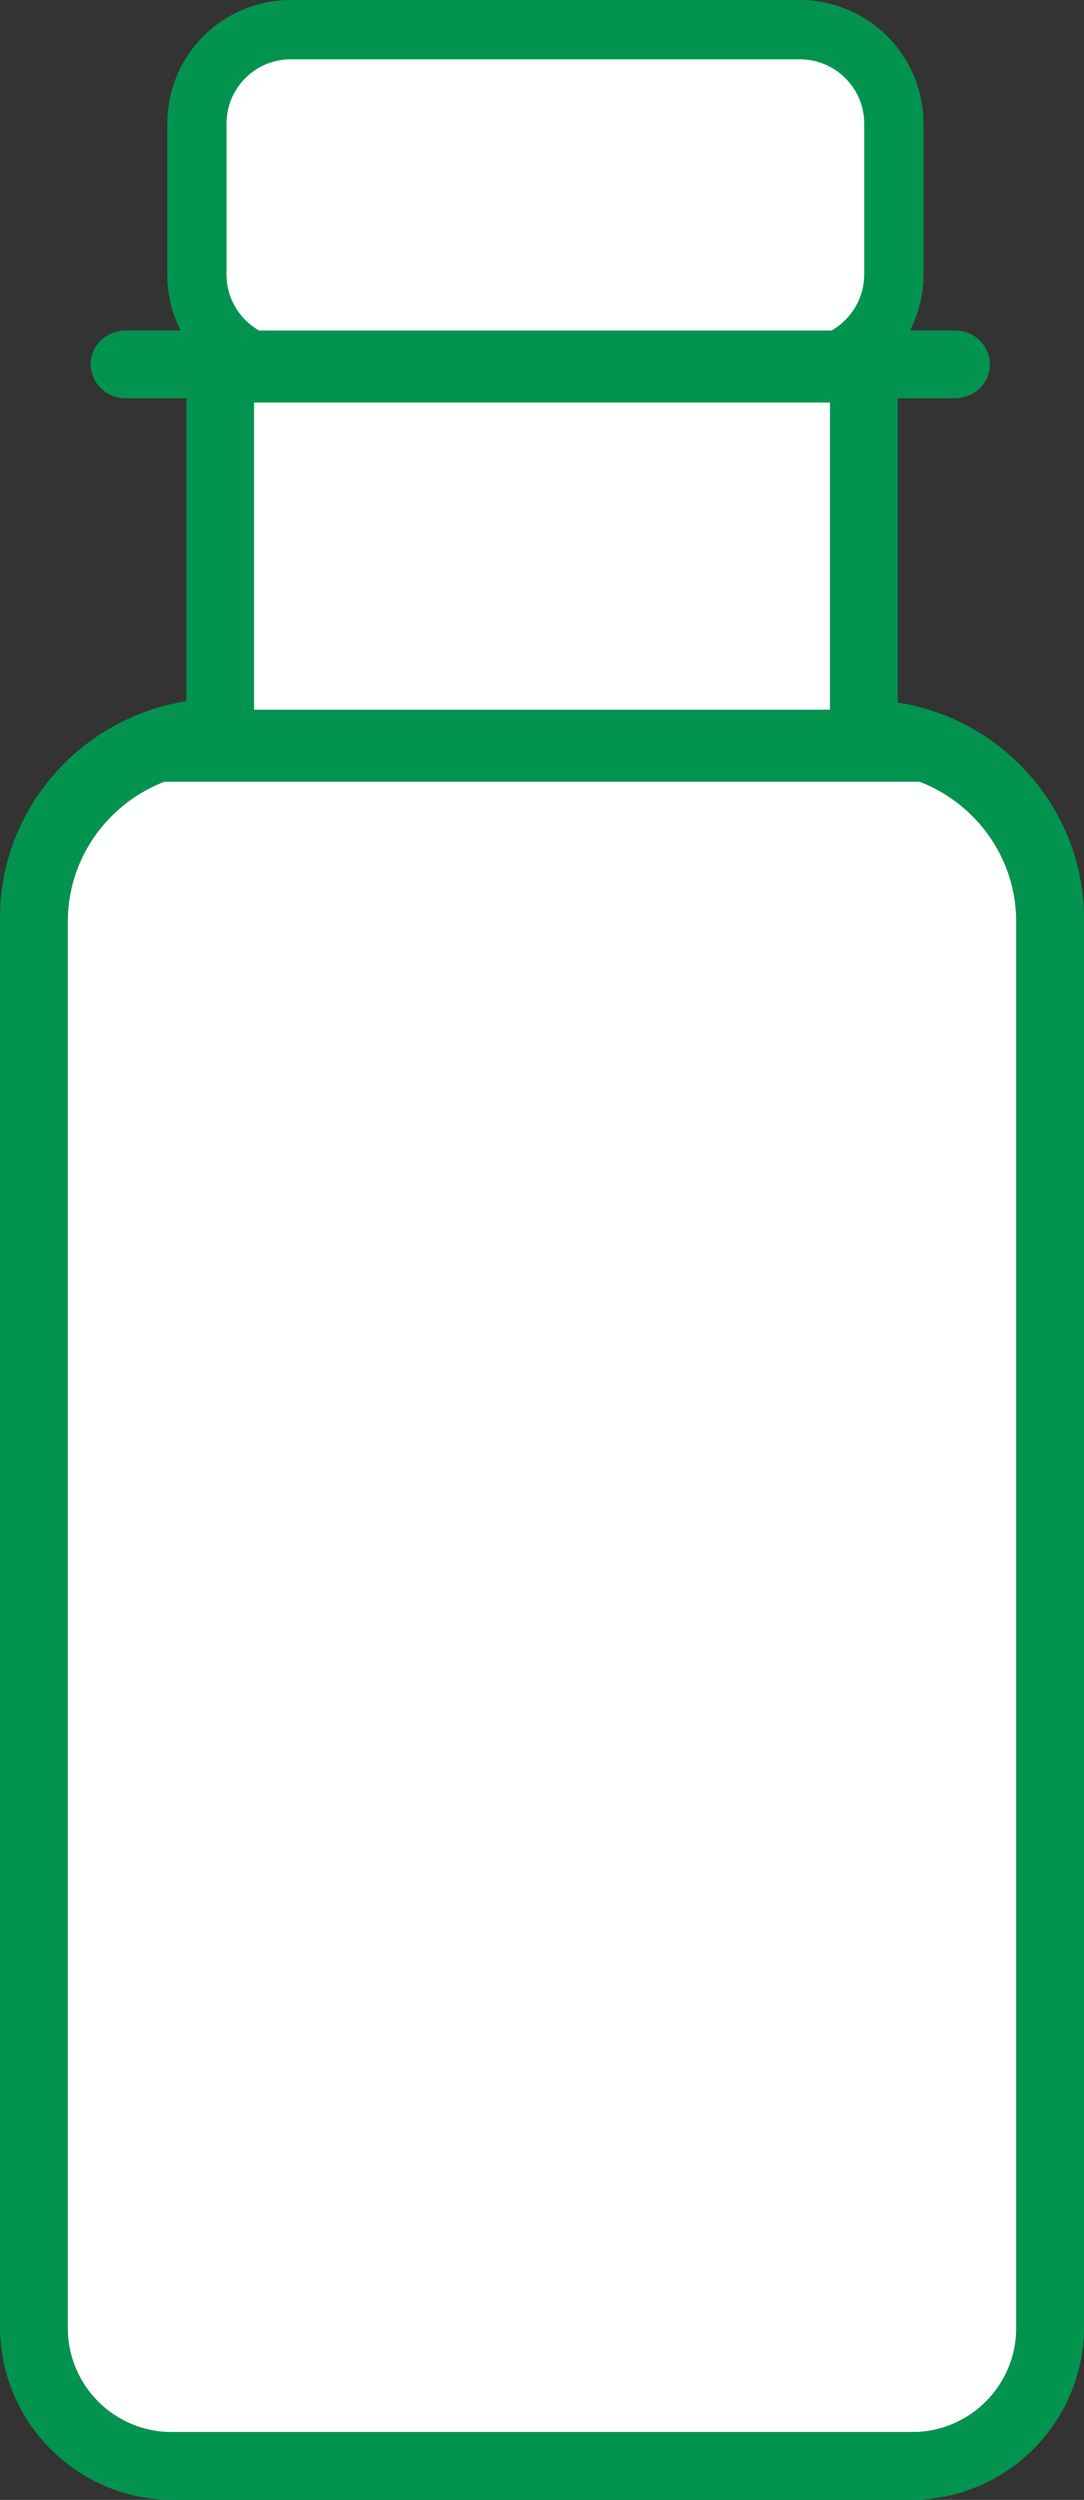
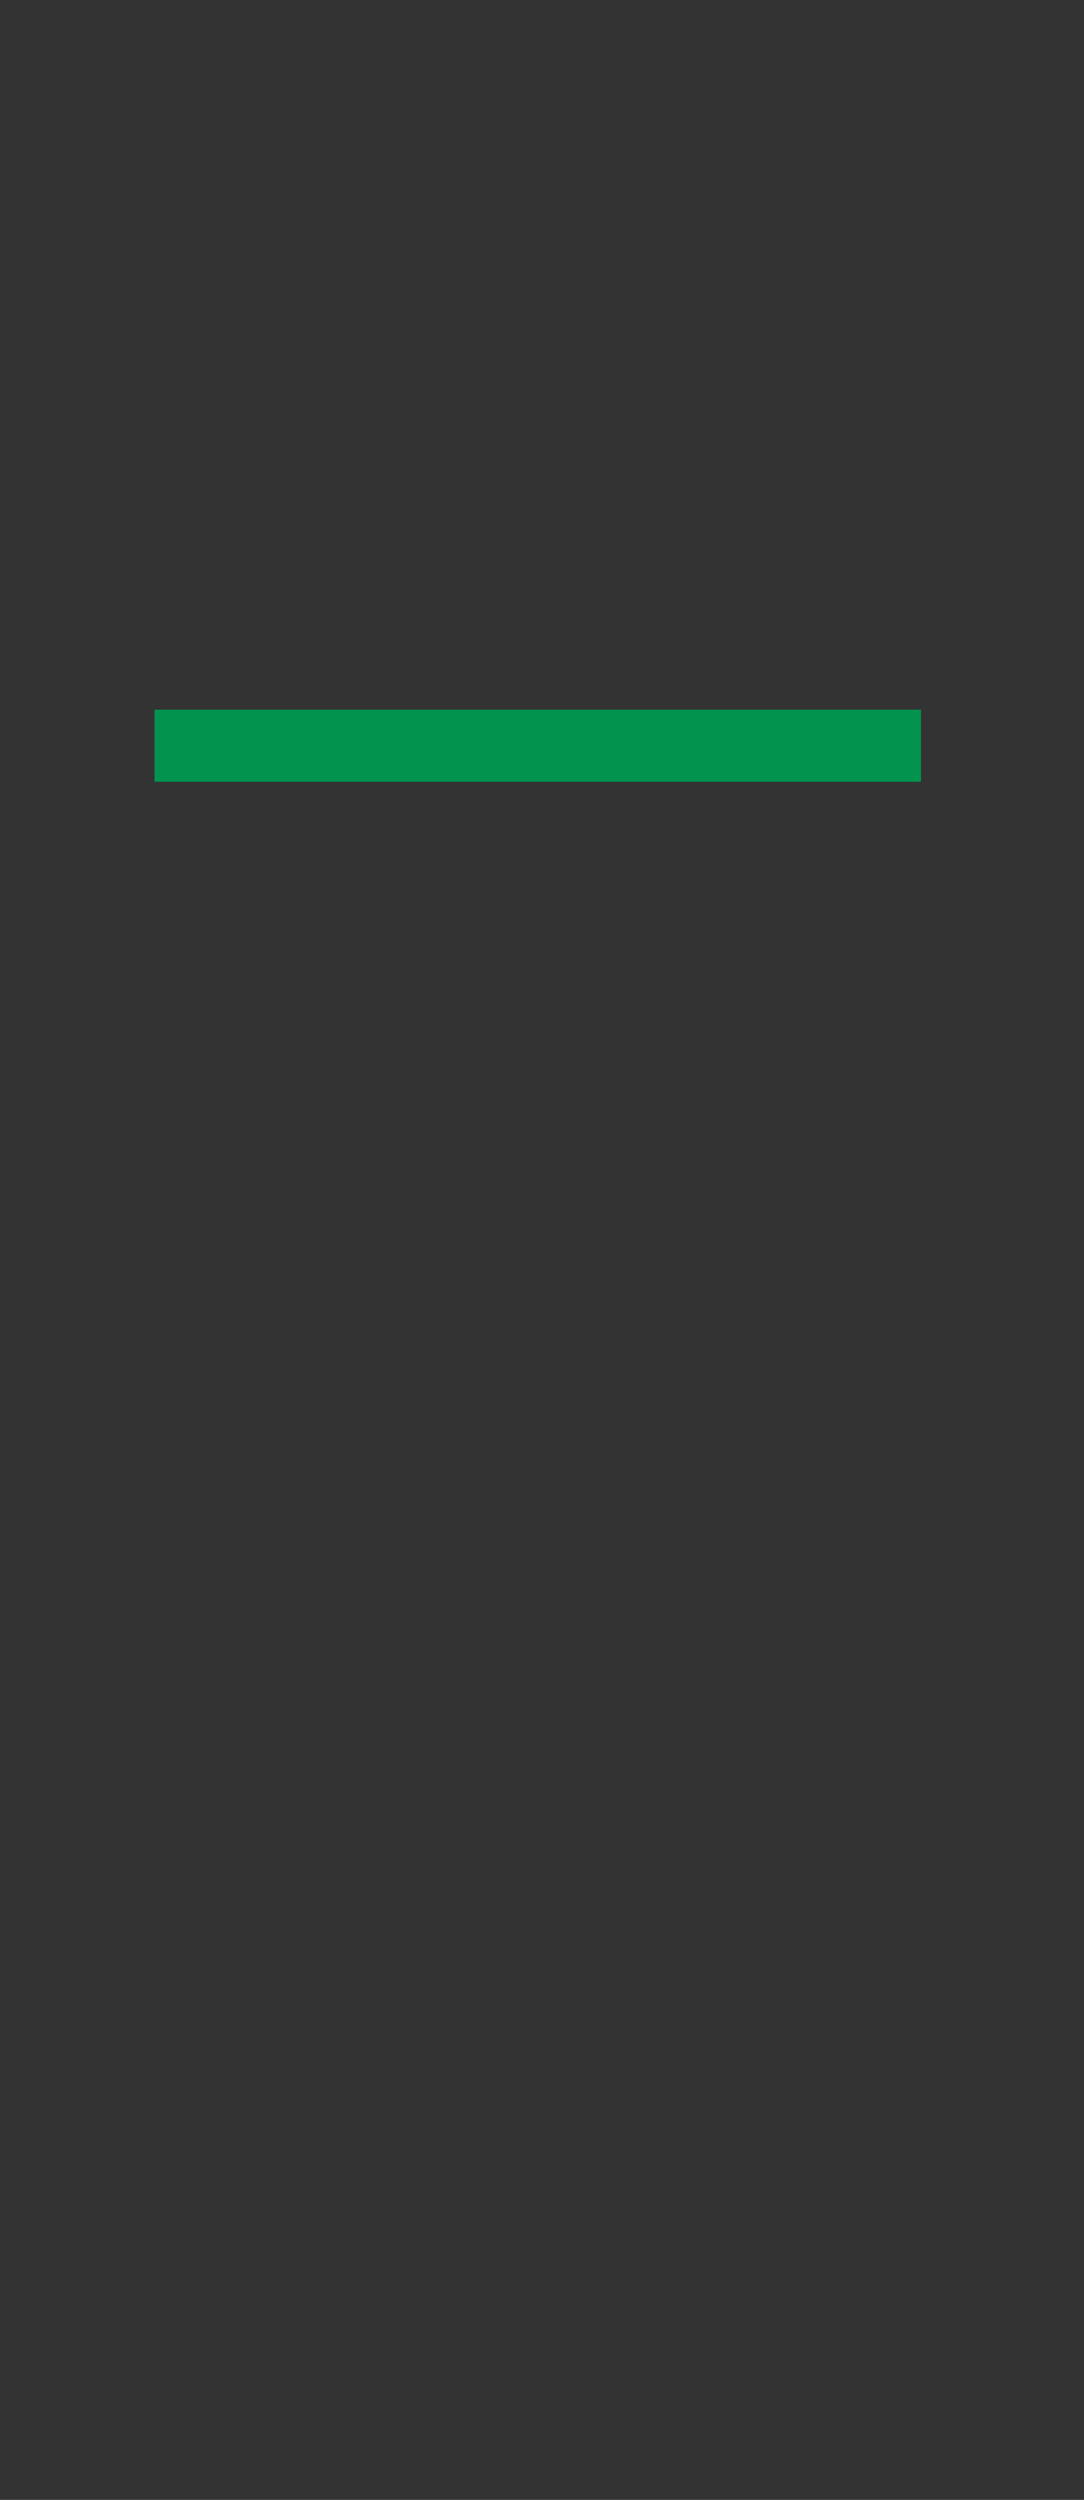
<svg xmlns="http://www.w3.org/2000/svg" xmlns:xlink="http://www.w3.org/1999/xlink" version="1.1" id="Layer_1" x="0px" y="0px" viewBox="0 0 256 590" style="enable-background:new 0 0 256 590;" xml:space="preserve">
  <rect x="0" y="0" width="256" height="590" fill="#333333" stroke="none" />
  <style type="text/css">
	.st0{fill:#FFFFFF;}
	.st1{clip-path:url(#SVGID_2_);fill:#FFFFFF;stroke:#02944F;stroke-width:14;stroke-miterlimit:10;}
	.st2{clip-path:url(#SVGID_4_);fill:none;stroke:#02944F;stroke-width:17;stroke-miterlimit:10;}
	.st3{fill:#02944F;}
</style>
-   <path class="st0" d="M200.6,88.1c0,4.5-0.8,94,3.7,94c19.7,0,35.7,15.9,35.7,35.4v332c0,13.5-11,24.5-24.5,24.5h-175  C27,574,16,563,16,549.5v-332c0-19.5,16-35.4,35.7-35.4c4.5,0,1.9-89.5,1.9-94" />
  <g>
    <g>
      <defs>
-         <rect id="SVGID_1_" width="256" height="590" />
-       </defs>
+         </defs>
      <clipPath id="SVGID_2_">
        <use xlink:href="#SVGID_1_" style="overflow:visible;" />
      </clipPath>
-       <path class="st1" d="M188.8,87H68.7c-12.2,0-22.2-9.9-22.2-22.2V29.2C46.5,16.9,56.4,7,68.7,7h120.2c12.2,0,22.2,9.9,22.2,22.2    v35.7C211,77.1,201.1,87,188.8,87z" />
    </g>
    <g>
      <defs>
        <rect id="SVGID_3_" width="256" height="590" />
      </defs>
      <clipPath id="SVGID_4_">
        <use xlink:href="#SVGID_3_" style="overflow:visible;" />
      </clipPath>
      <line class="st2" x1="36.5" y1="176" x2="217.5" y2="176" />
    </g>
    <g>
-       <path class="st3" d="M212,165.8V94h13.5c4,0,7.6-2.8,8.2-6.8c0.7-4.9-3.2-9.2-8.1-9.2H29.7c-4,0-7.6,2.8-8.2,6.8    c-0.7,4.9,3.2,9.2,8.1,9.2H44v71.5c-24.9,3.9-44,25.4-44,51.1v332.5C0,571.7,18.3,590,40.8,590h174.3c22.6,0,40.9-18.3,40.9-40.8    V216.9C256,191.1,236.9,169.7,212,165.8 M240,549.5c0,13.5-11,24.5-24.5,24.5h-175C27,574,16,563,16,549.5v-332    c0-19.5,16-35.4,35.7-35.4c4.5,0,8.3-3.6,8.3-8.2V95h136v78.9c0,4.5,3.7,8.2,8.3,8.2c19.7,0,35.7,15.9,35.7,35.4V549.5z" />
-     </g>
+       </g>
  </g>
</svg>